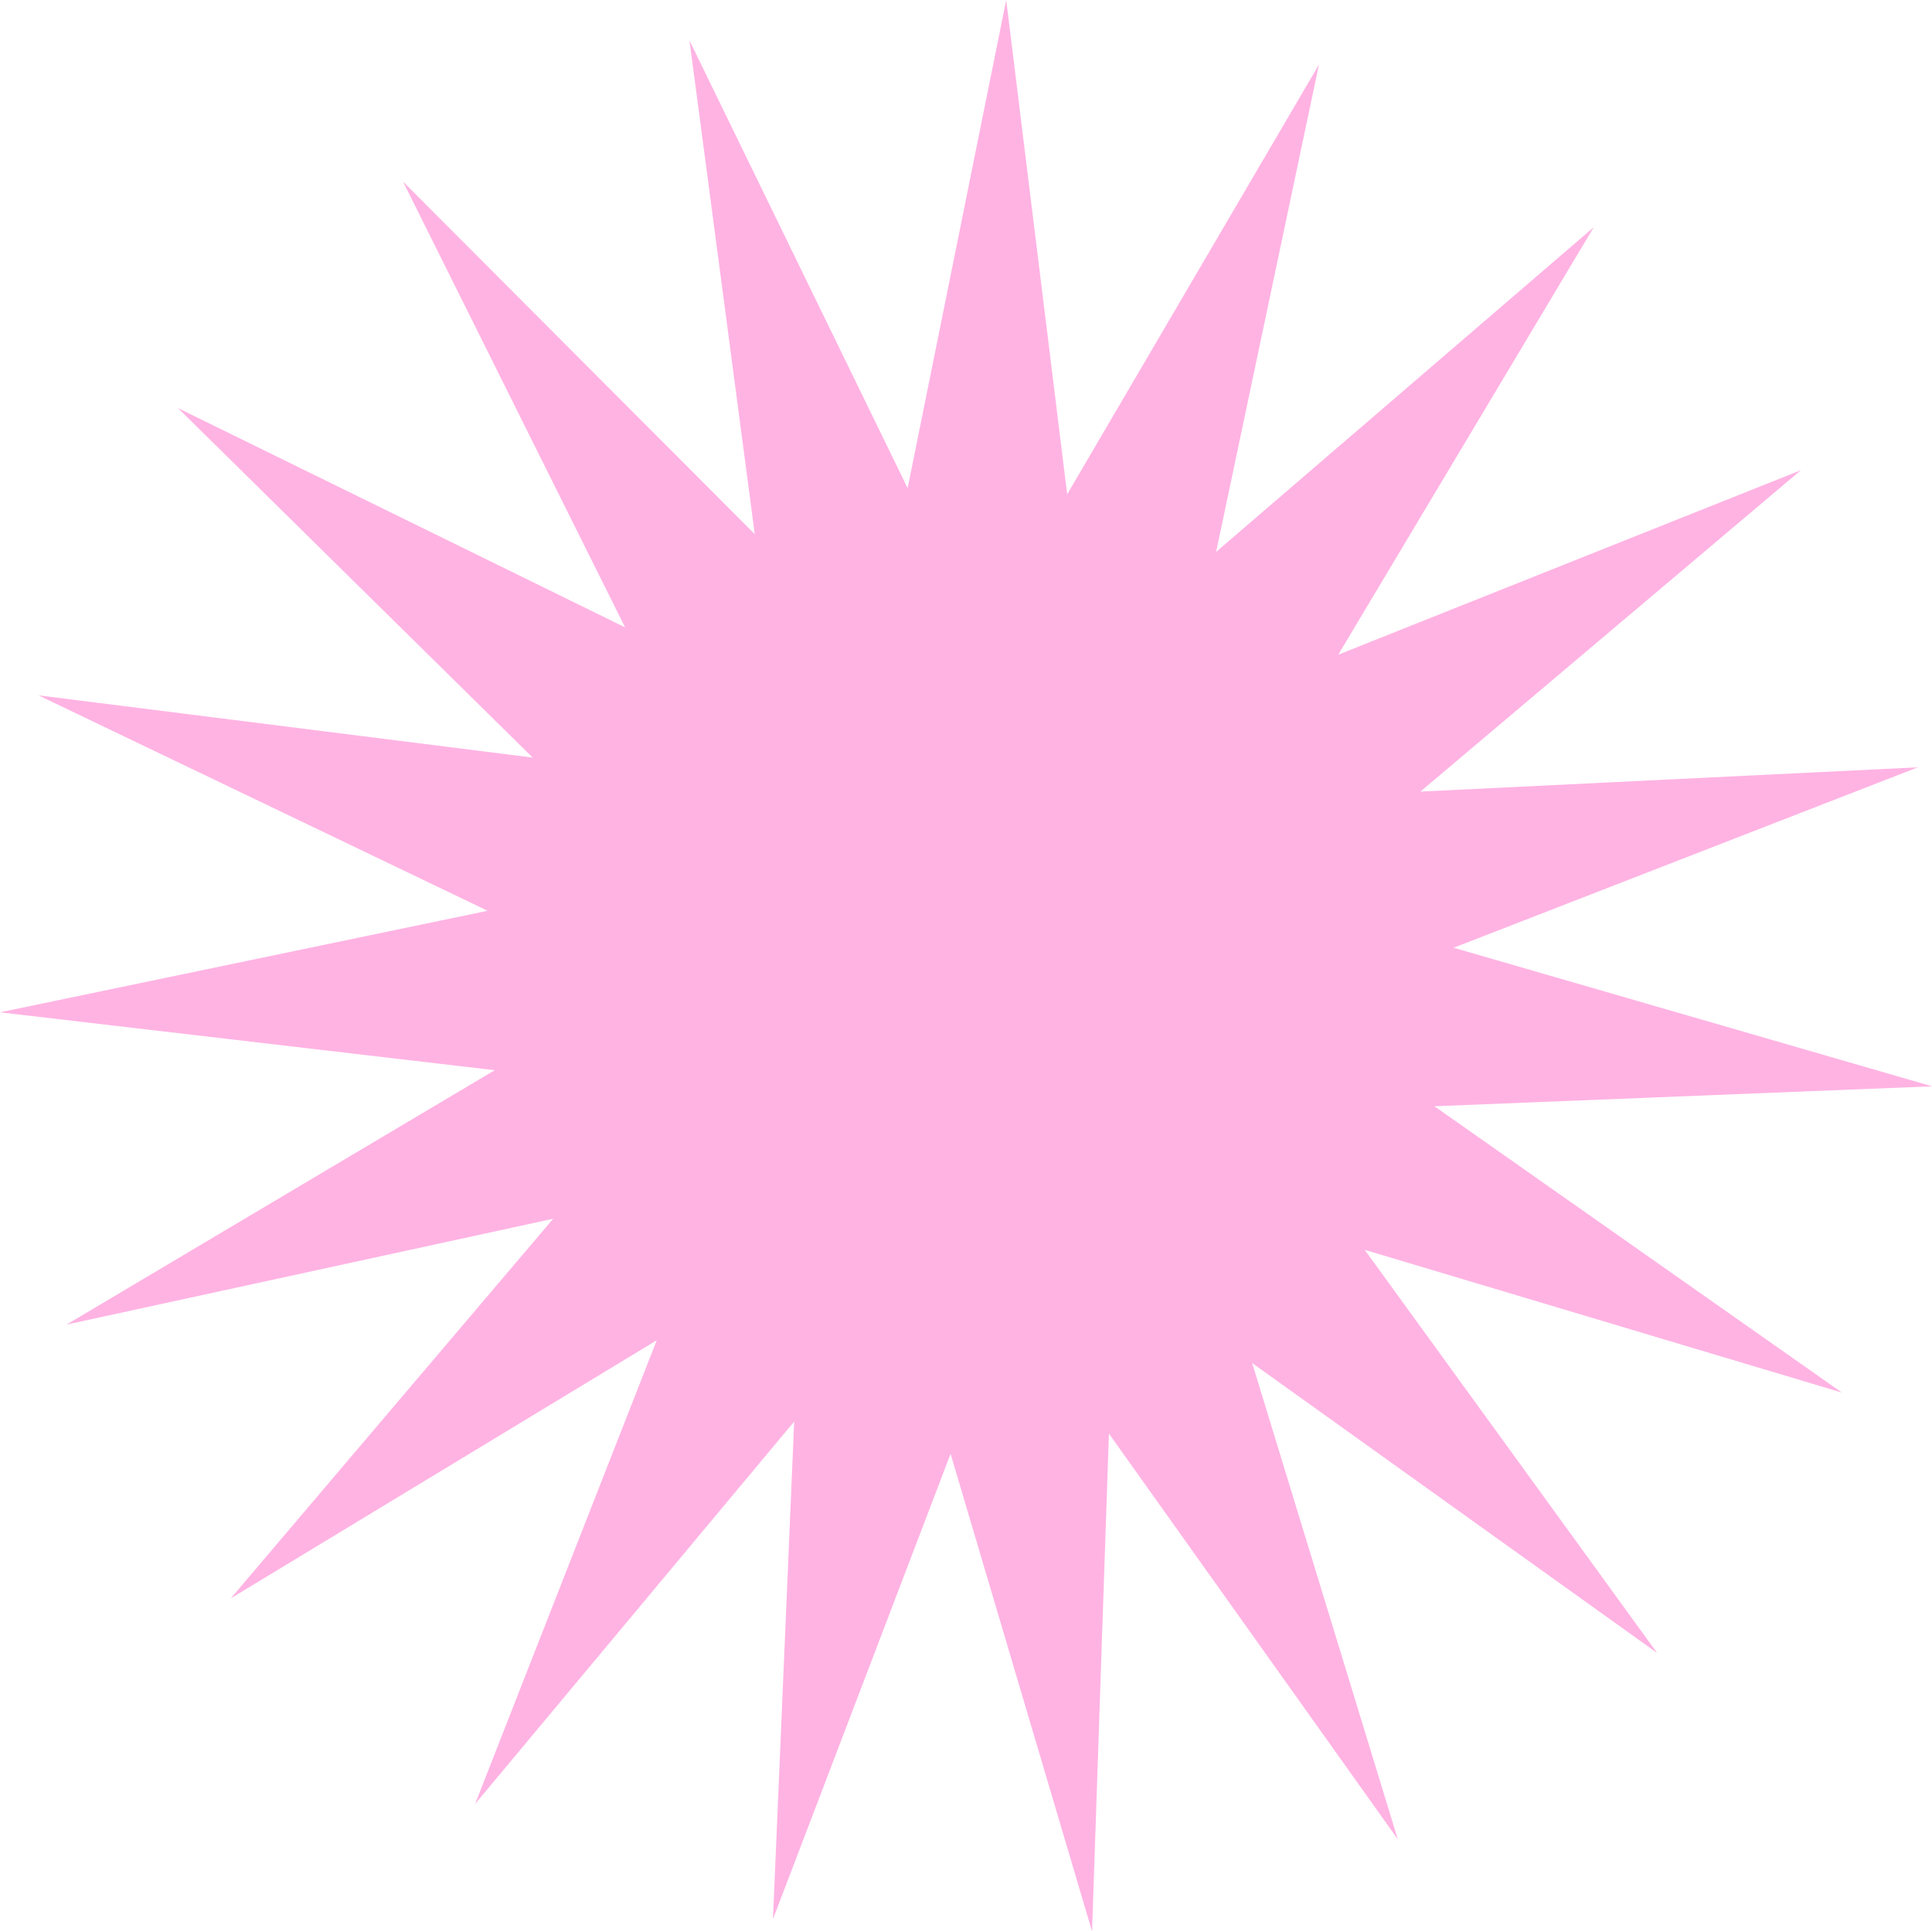
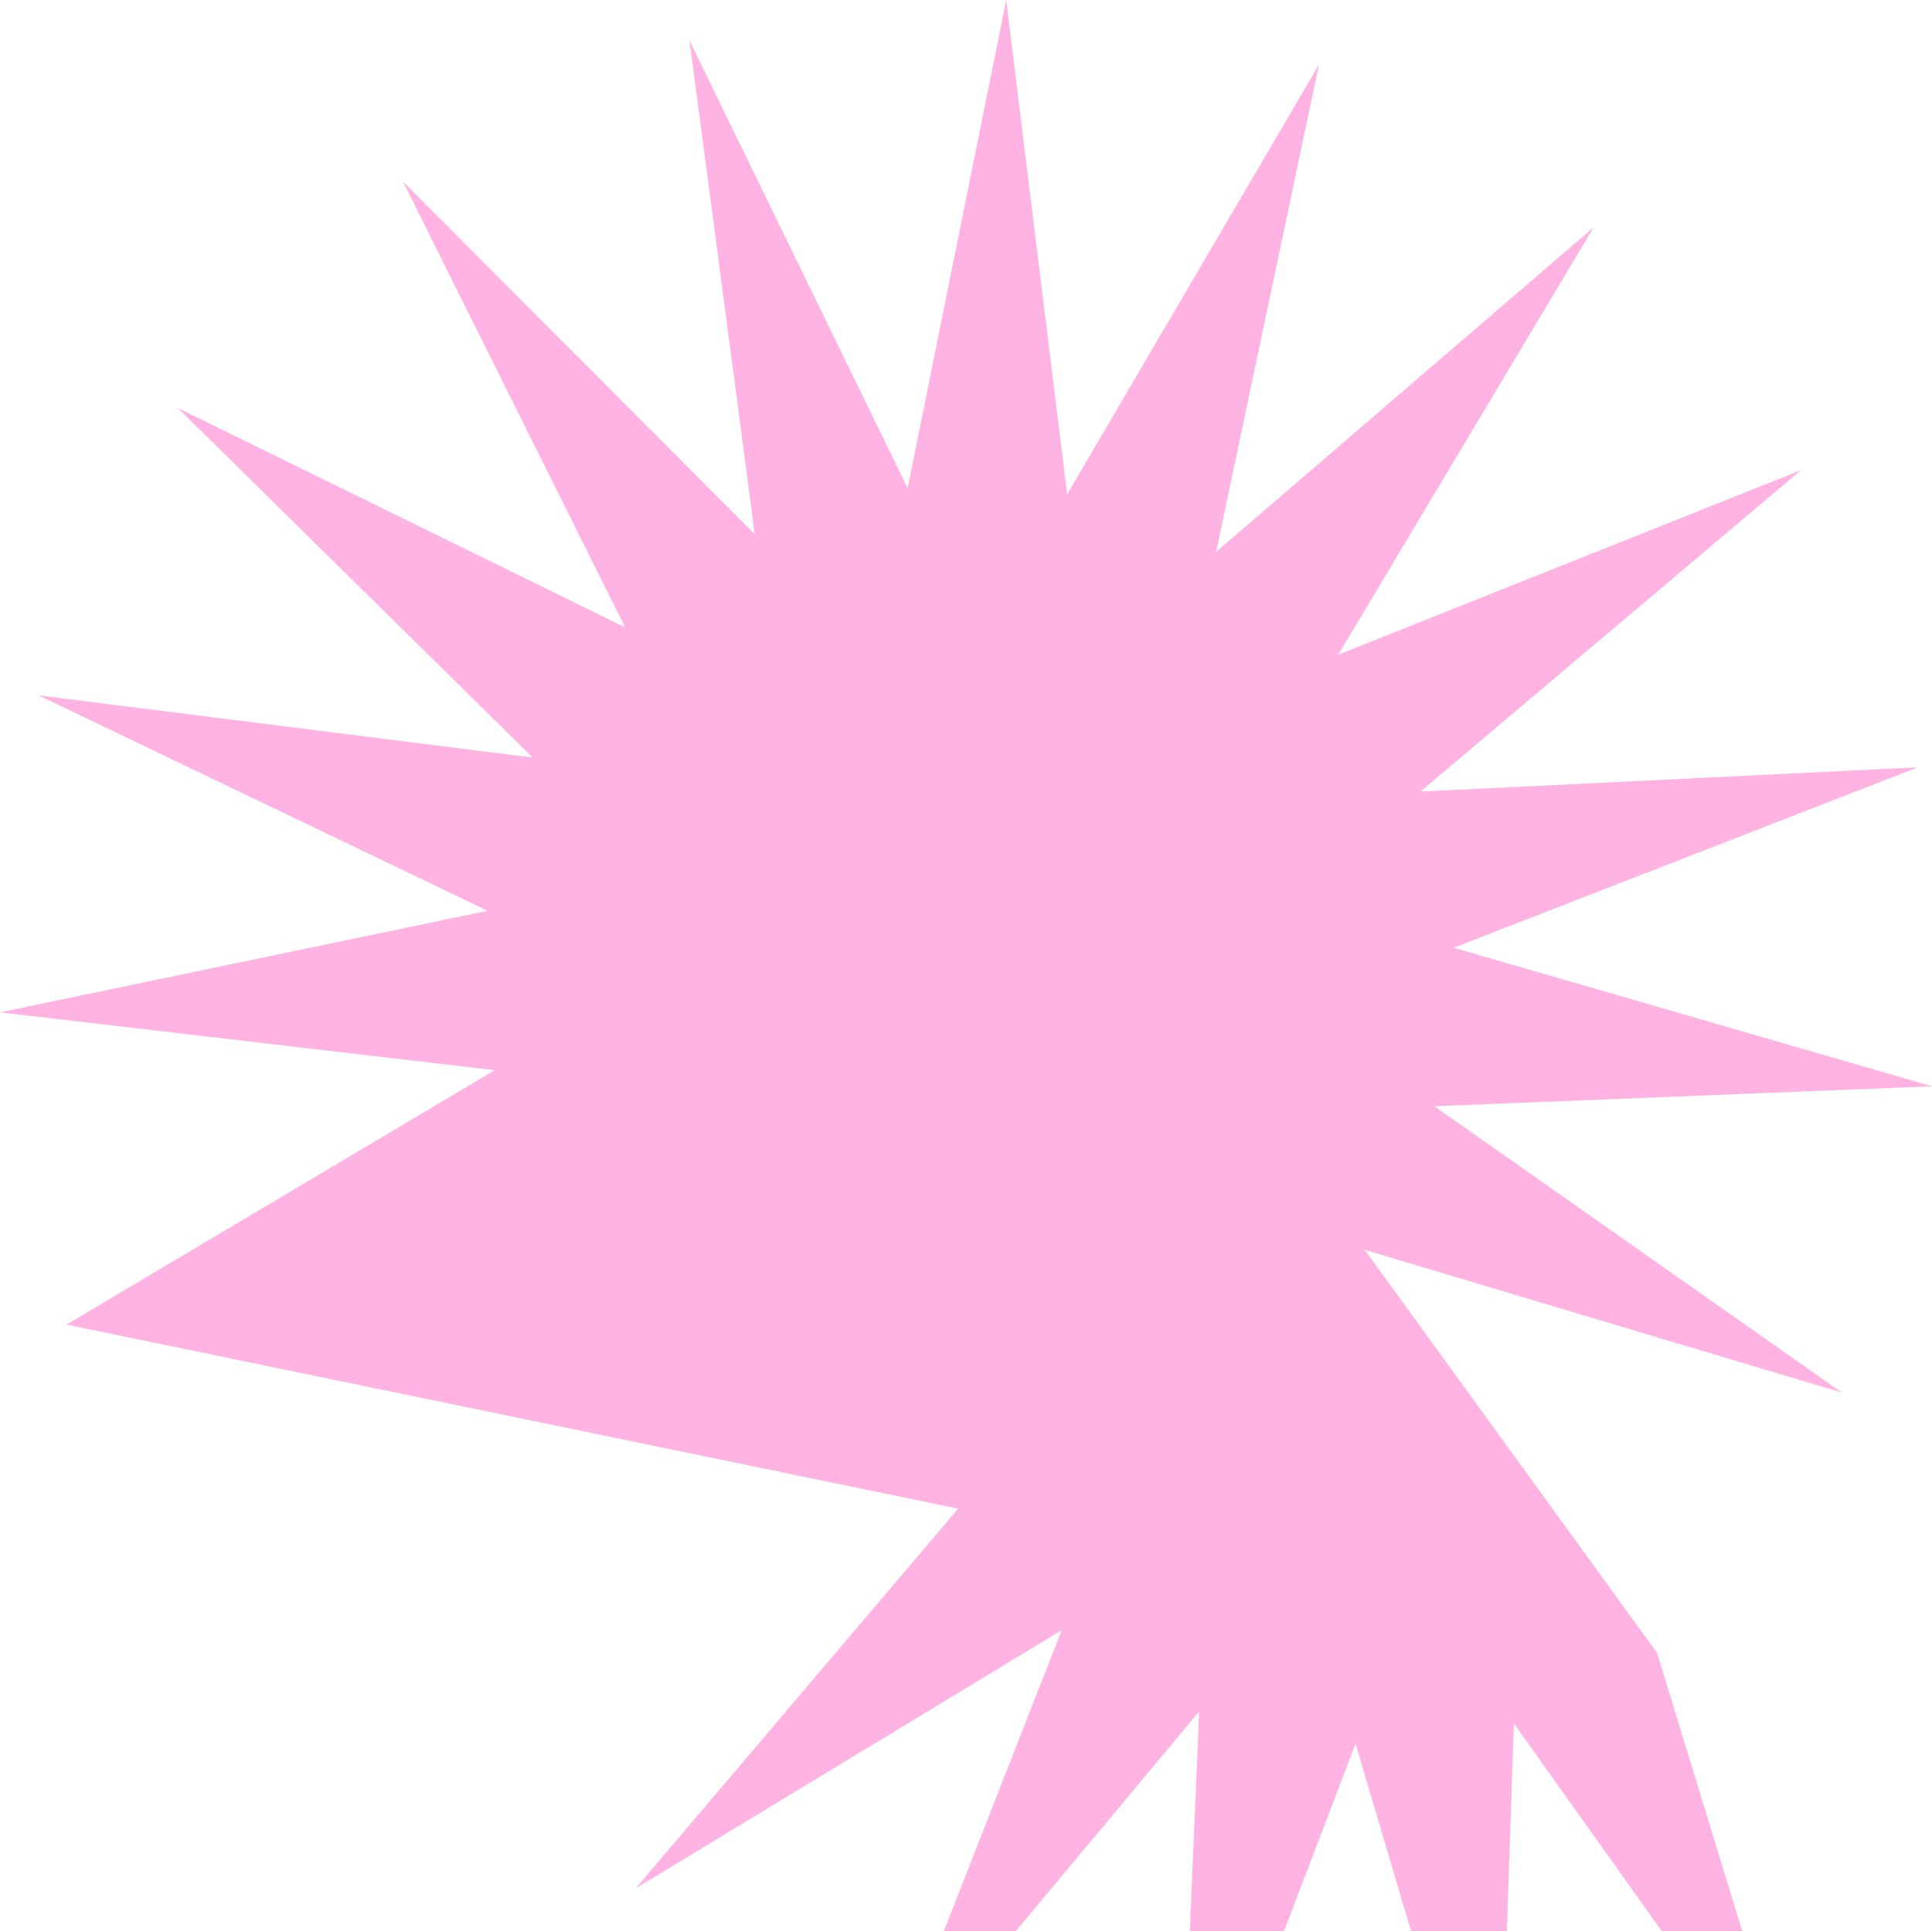
<svg xmlns="http://www.w3.org/2000/svg" fill="#000000" height="453.4" preserveAspectRatio="xMidYMid meet" version="1" viewBox="0.0 0.0 453.5 453.4" width="453.5" zoomAndPan="magnify">
  <g id="change1_1">
-     <path d="M432.35,326.92l-112.01-33.51l68.64,94.64l-95.06-68.06l34.19,111.8l-67.81-95.24l-3.96,116.85l-33.21-112.1 l-41.69,109.23l4.98-116.81l-74.9,89.78l42.64-108.86l-99.99,60.59l75.68-89.12L15.61,310.96l100.52-59.72L0,237.65l114.46-23.84 L9.04,163.24l116,14.61L41.76,95.79l104.97,51.49L94.6,42.63l82.57,82.78L161.84,9.5l51.21,105.1L236.19,0l14.31,116.04l59.1-100.88 l-24.14,114.4l88.65-76.23l-59.98,100.36l108.6-43.31l-89.32,75.45l116.78-5.7l-108.97,42.36l112.3,32.53l-116.82,4.68 L432.35,326.92z" fill="#ffb3e3" />
+     <path d="M432.35,326.92l-112.01-33.51l68.64,94.64l34.19,111.8l-67.81-95.24l-3.96,116.85l-33.21-112.1 l-41.69,109.23l4.98-116.81l-74.9,89.78l42.64-108.86l-99.99,60.59l75.68-89.12L15.61,310.96l100.52-59.72L0,237.65l114.46-23.84 L9.04,163.24l116,14.61L41.76,95.79l104.97,51.49L94.6,42.63l82.57,82.78L161.84,9.5l51.21,105.1L236.19,0l14.31,116.04l59.1-100.88 l-24.14,114.4l88.65-76.23l-59.98,100.36l108.6-43.31l-89.32,75.45l116.78-5.7l-108.97,42.36l112.3,32.53l-116.82,4.68 L432.35,326.92z" fill="#ffb3e3" />
  </g>
</svg>